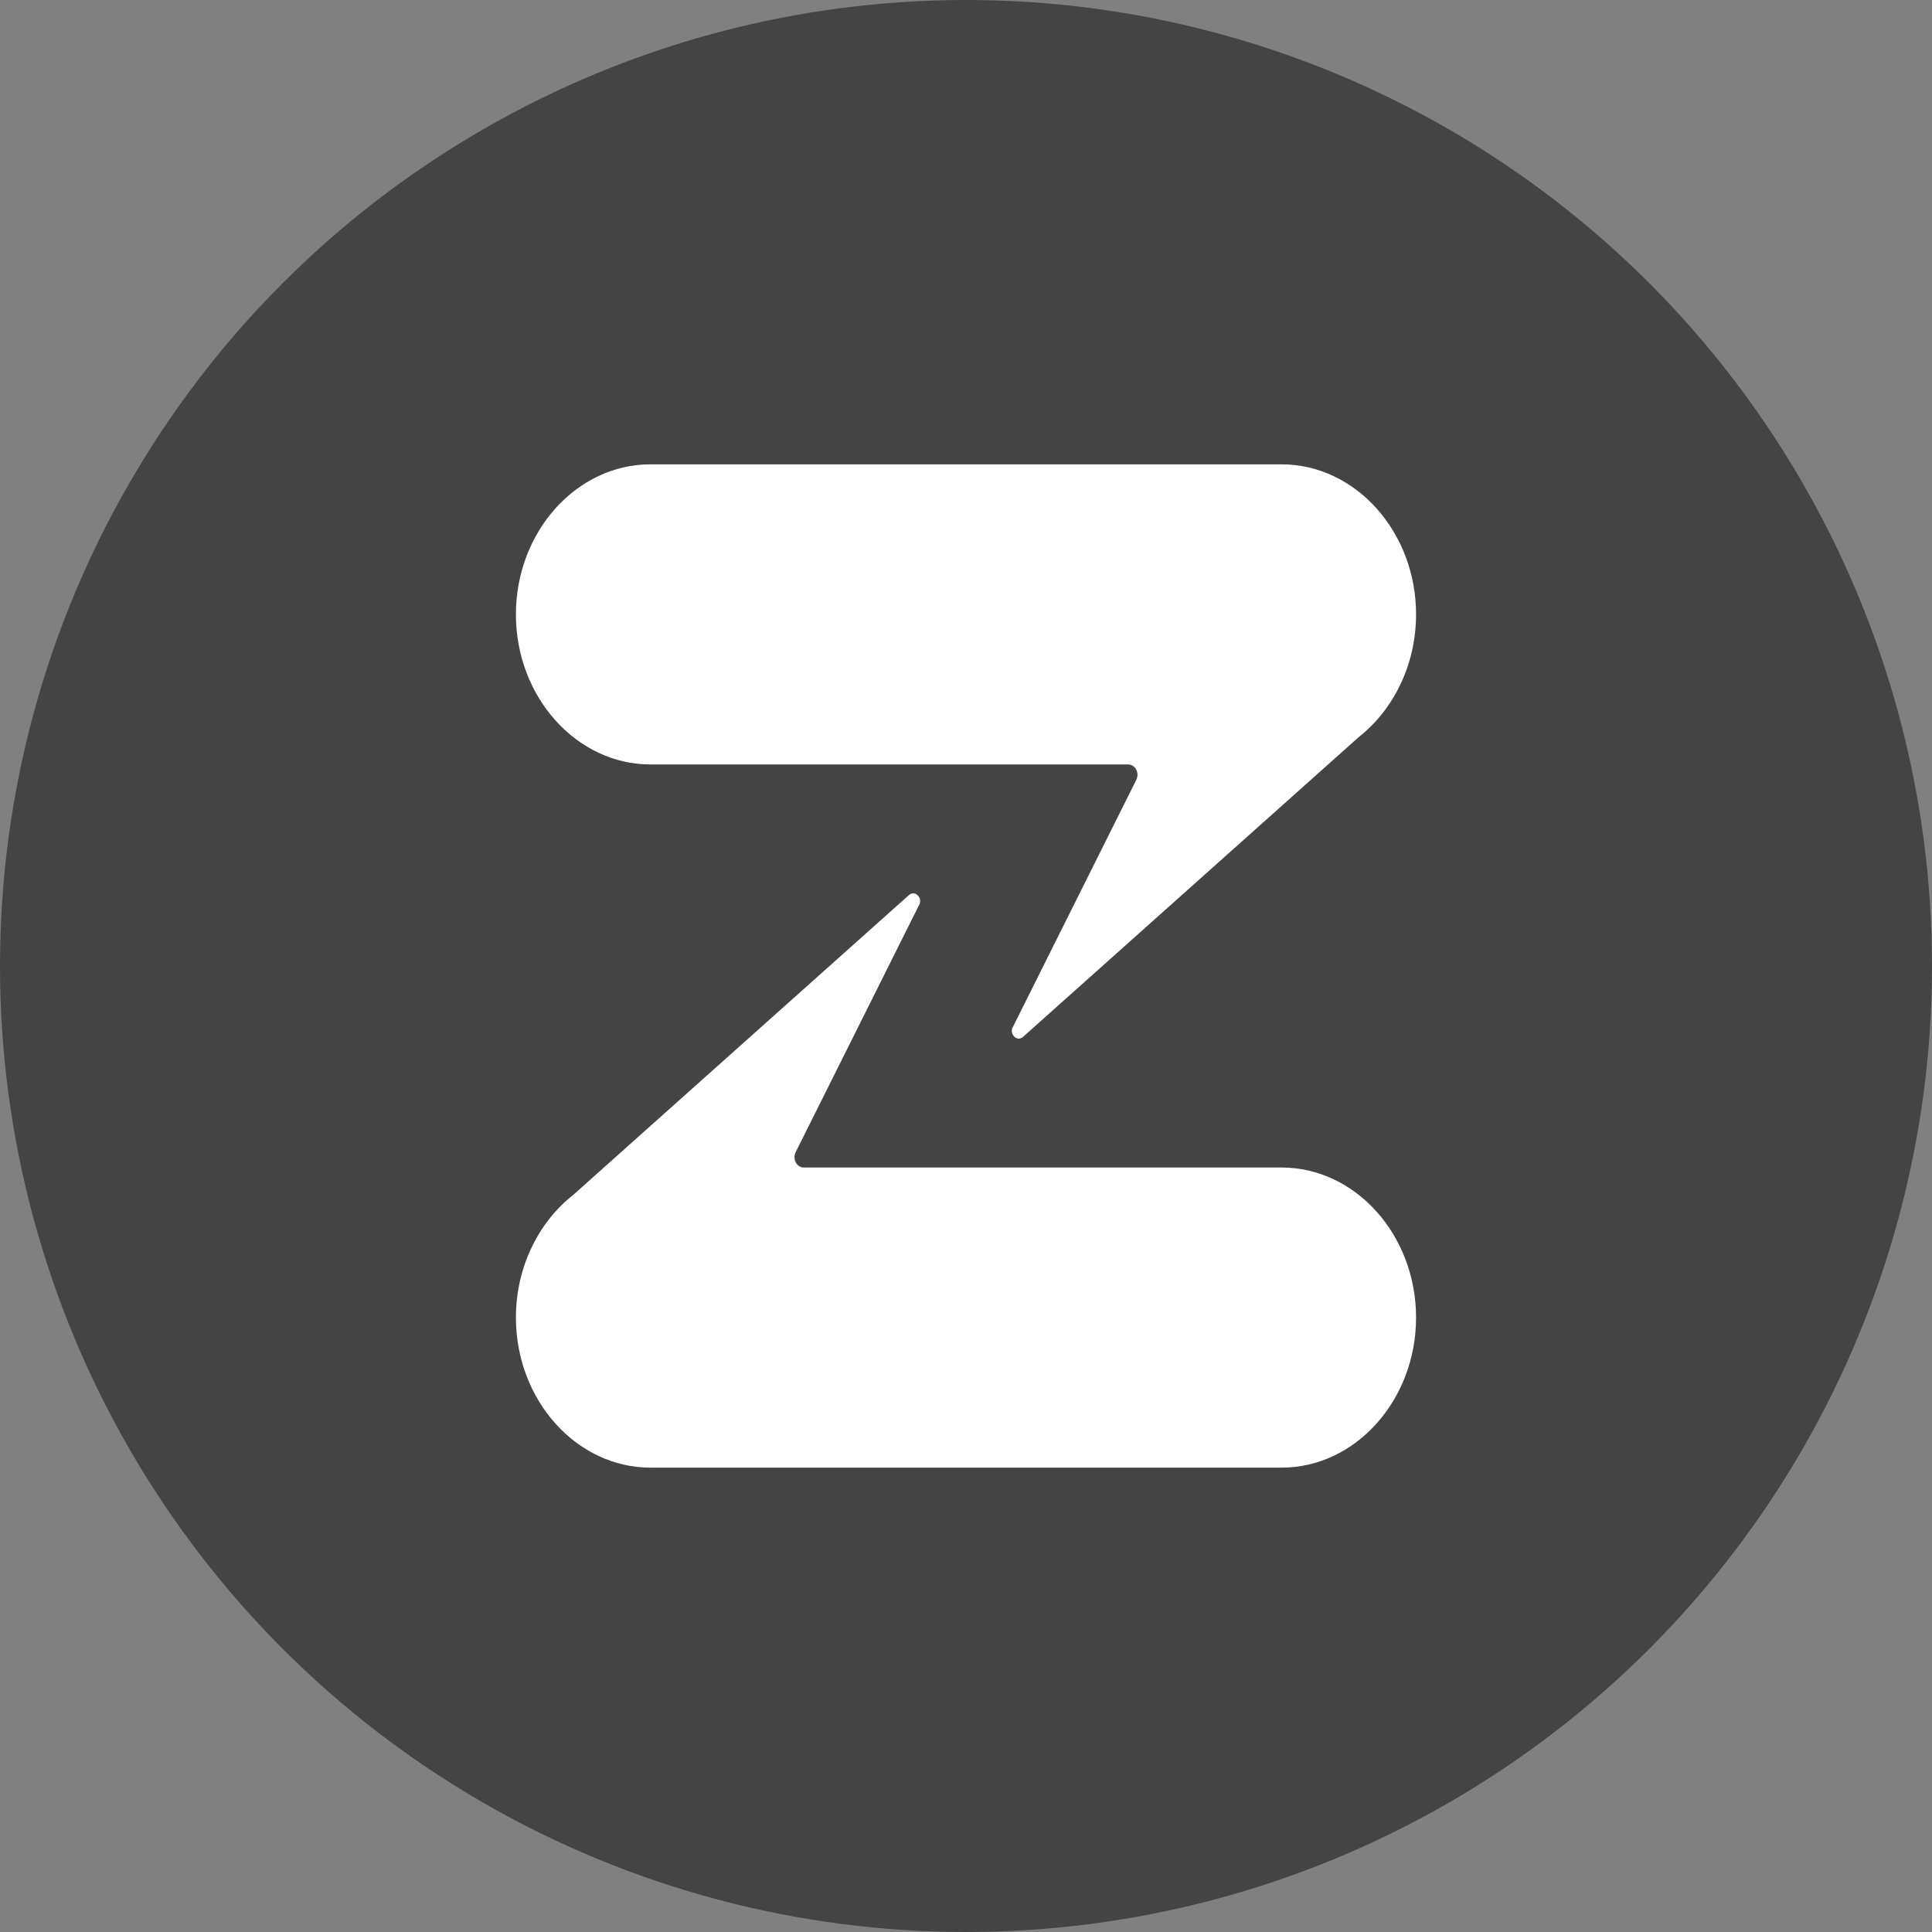
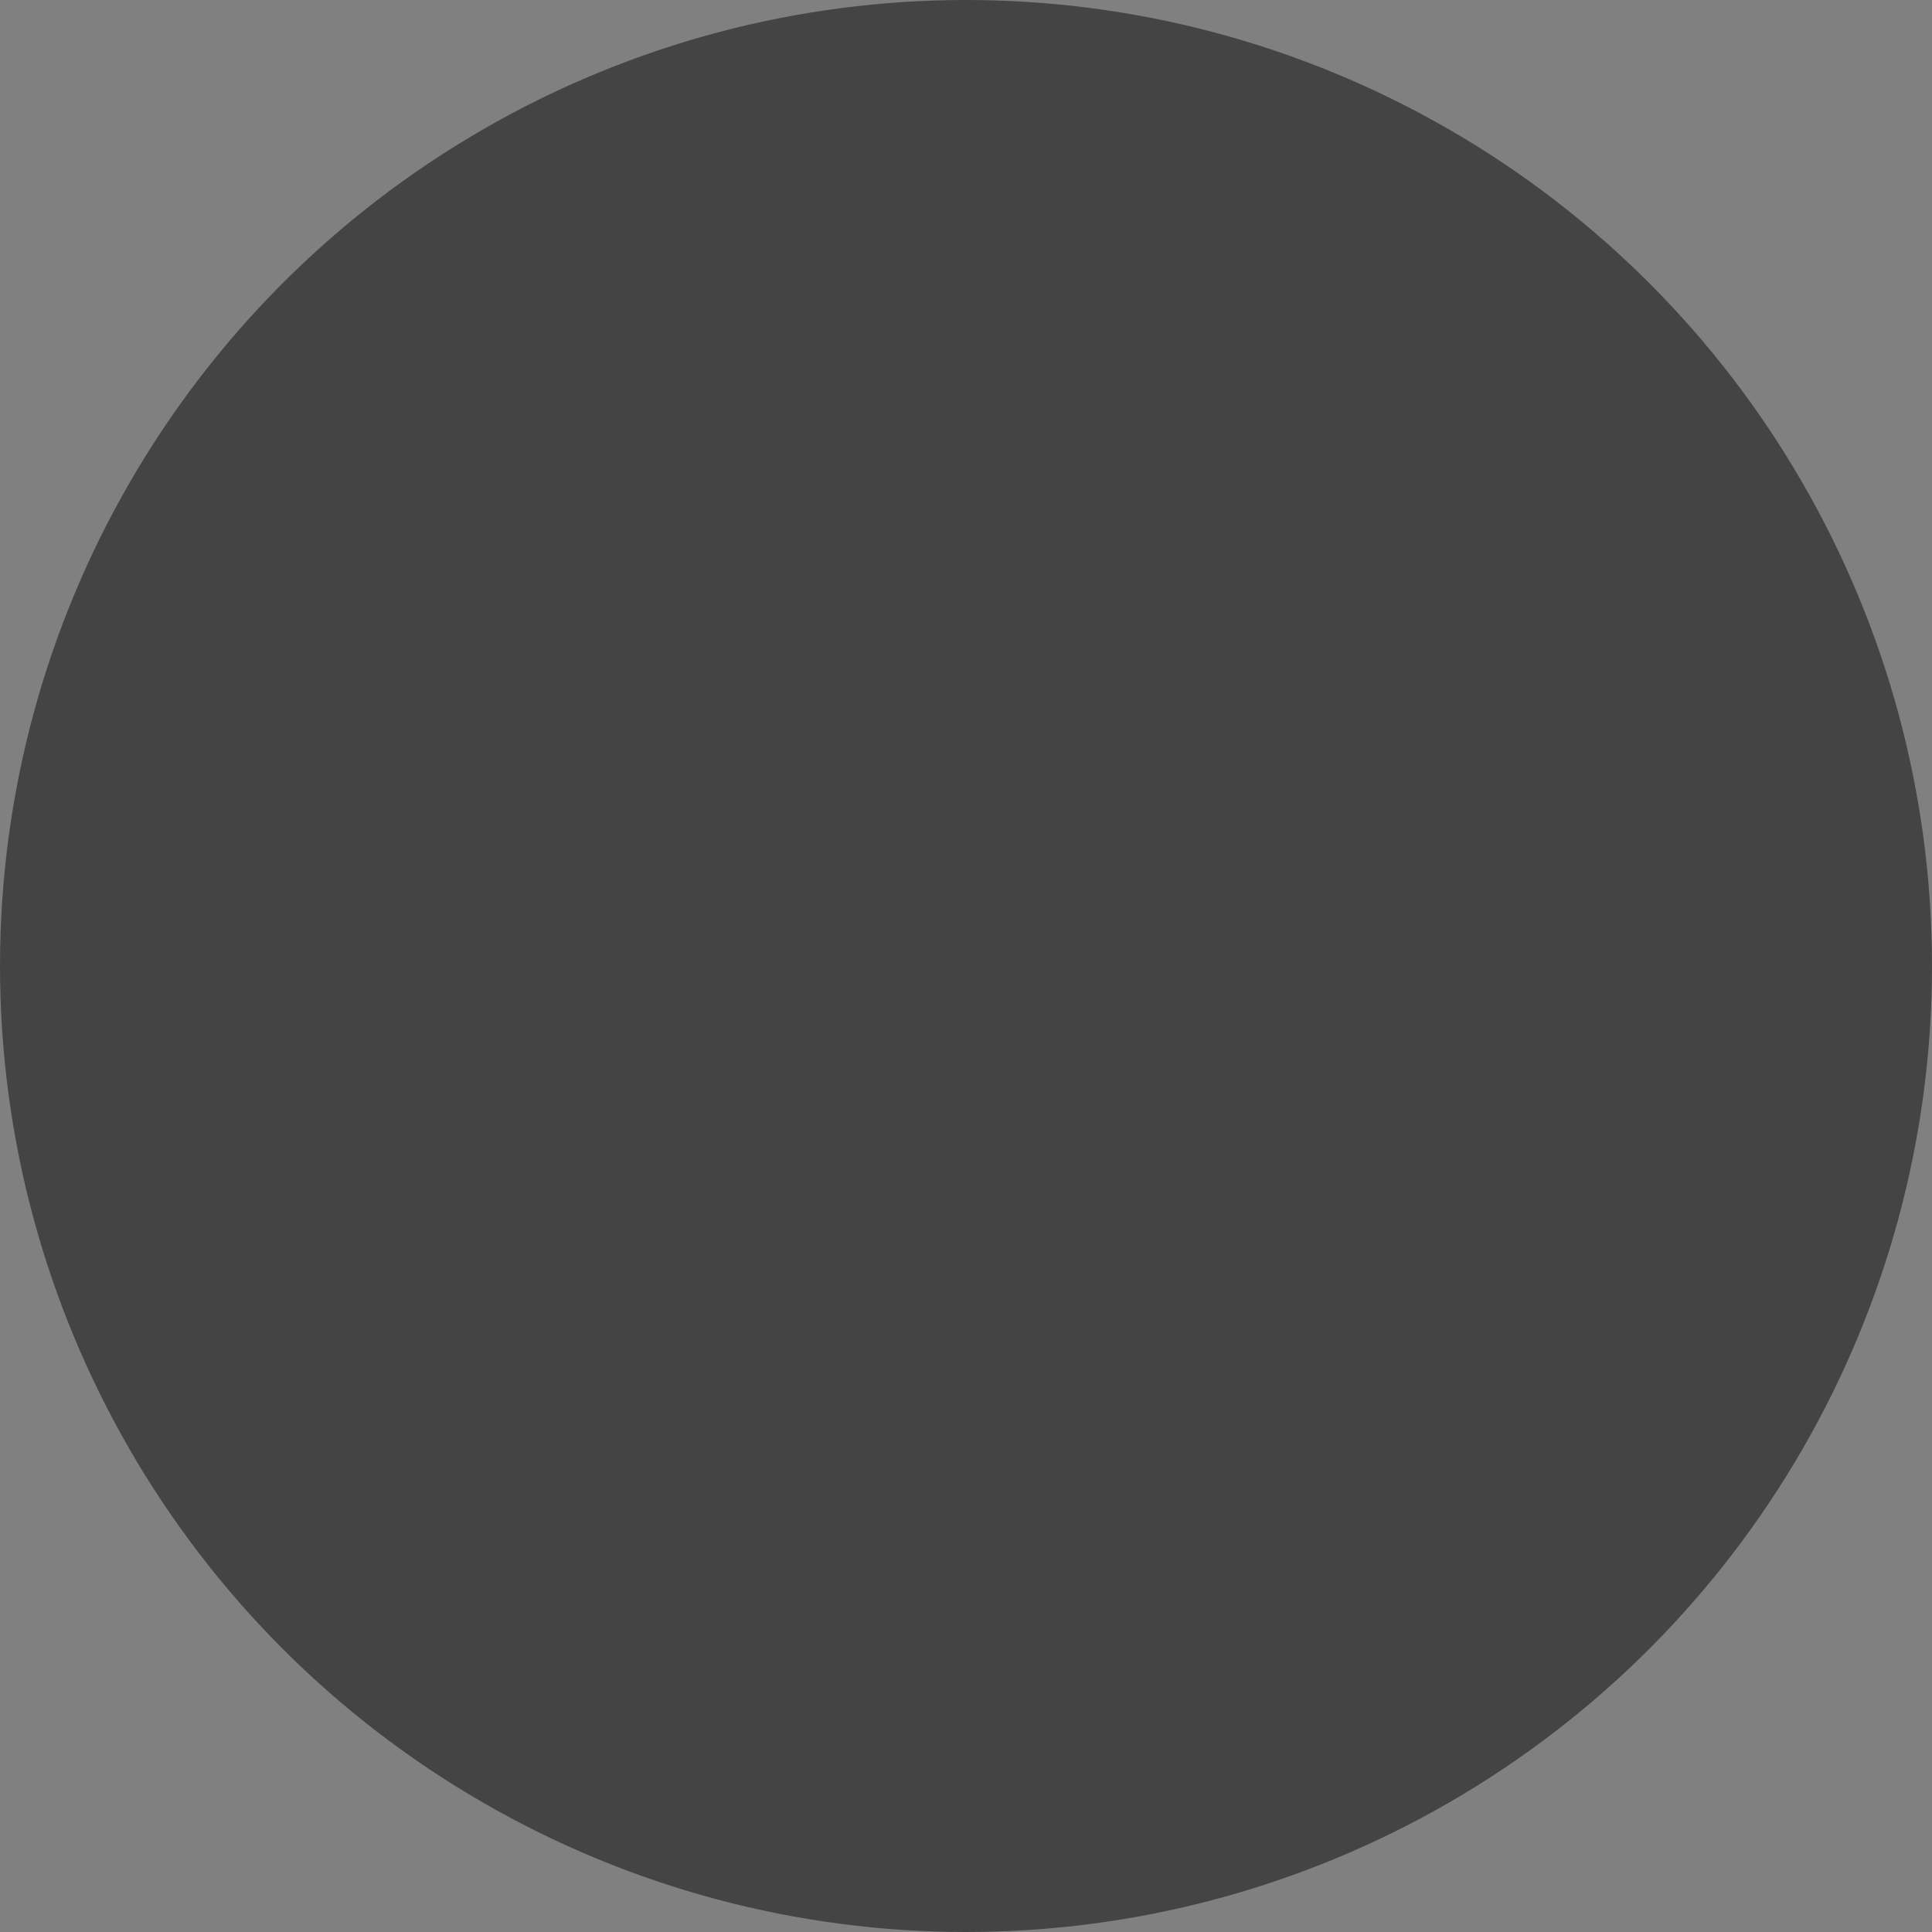
<svg xmlns="http://www.w3.org/2000/svg" viewBox="0 0 773.12 773.12">
  <rect x="0" y="0" width="773.12" height="773.12" fill="#808080" stroke="none" />
  <circle cx="386.56" cy="386.56" r="386.56" fill="#444" />
-   <path d="M566.66 527.25c0 33.03-24.23 60.05-53.84 60.05H260.29c-29.61 0-53.84-27.02-53.84-60.05 0-20.22 9.09-38.2 22.93-49.09l134.37-120c2.5-2.14 5.74 1.31 3.94 4.19l-49.29 98.69c-1.38 2.76.41 6.16 3.25 6.16h191.18c29.61 0 53.83 27.03 53.83 60.05zm0-281.39c0 20.22-9.09 38.2-22.93 49.09l-134.37 120c-2.5 2.14-5.74-1.31-3.94-4.19l49.29-98.69c1.38-2.76-.41-6.16-3.25-6.16H260.29c-29.61 0-53.84-27.02-53.84-60.05s24.23-60.05 53.84-60.05h252.54c29.61 0 53.83 27.02 53.83 60.05z" fill="#fff" />
</svg>